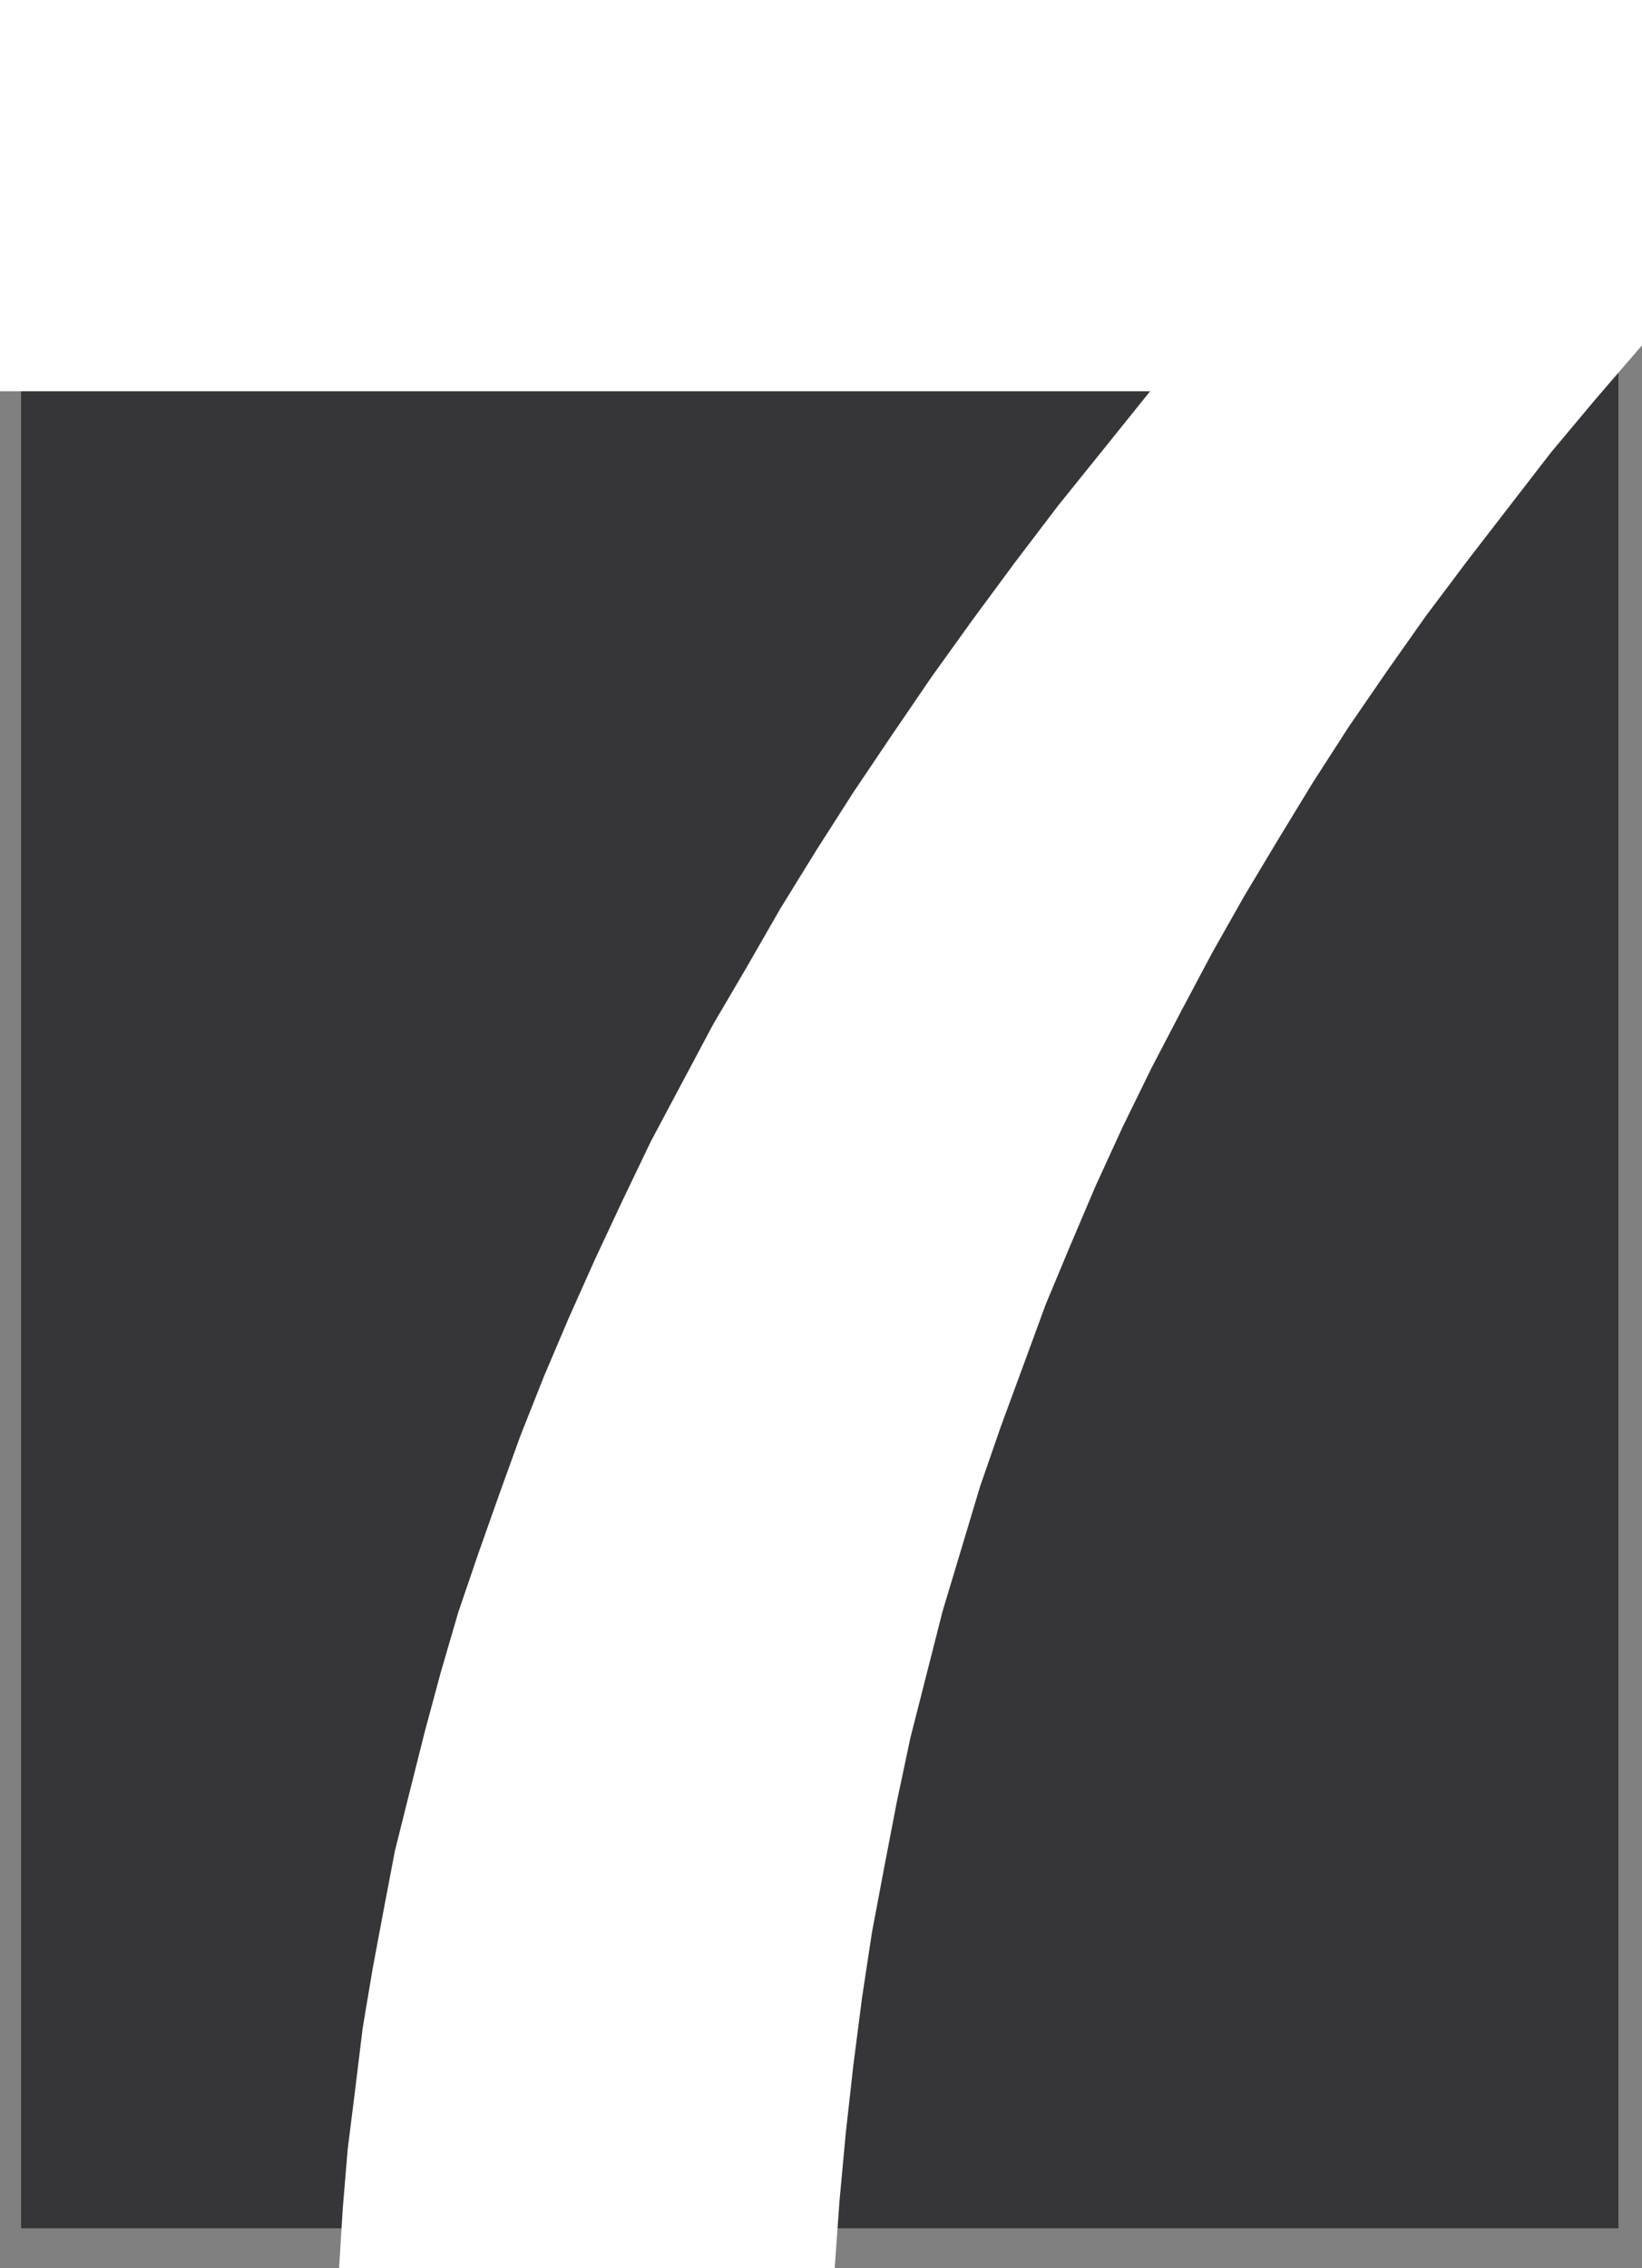
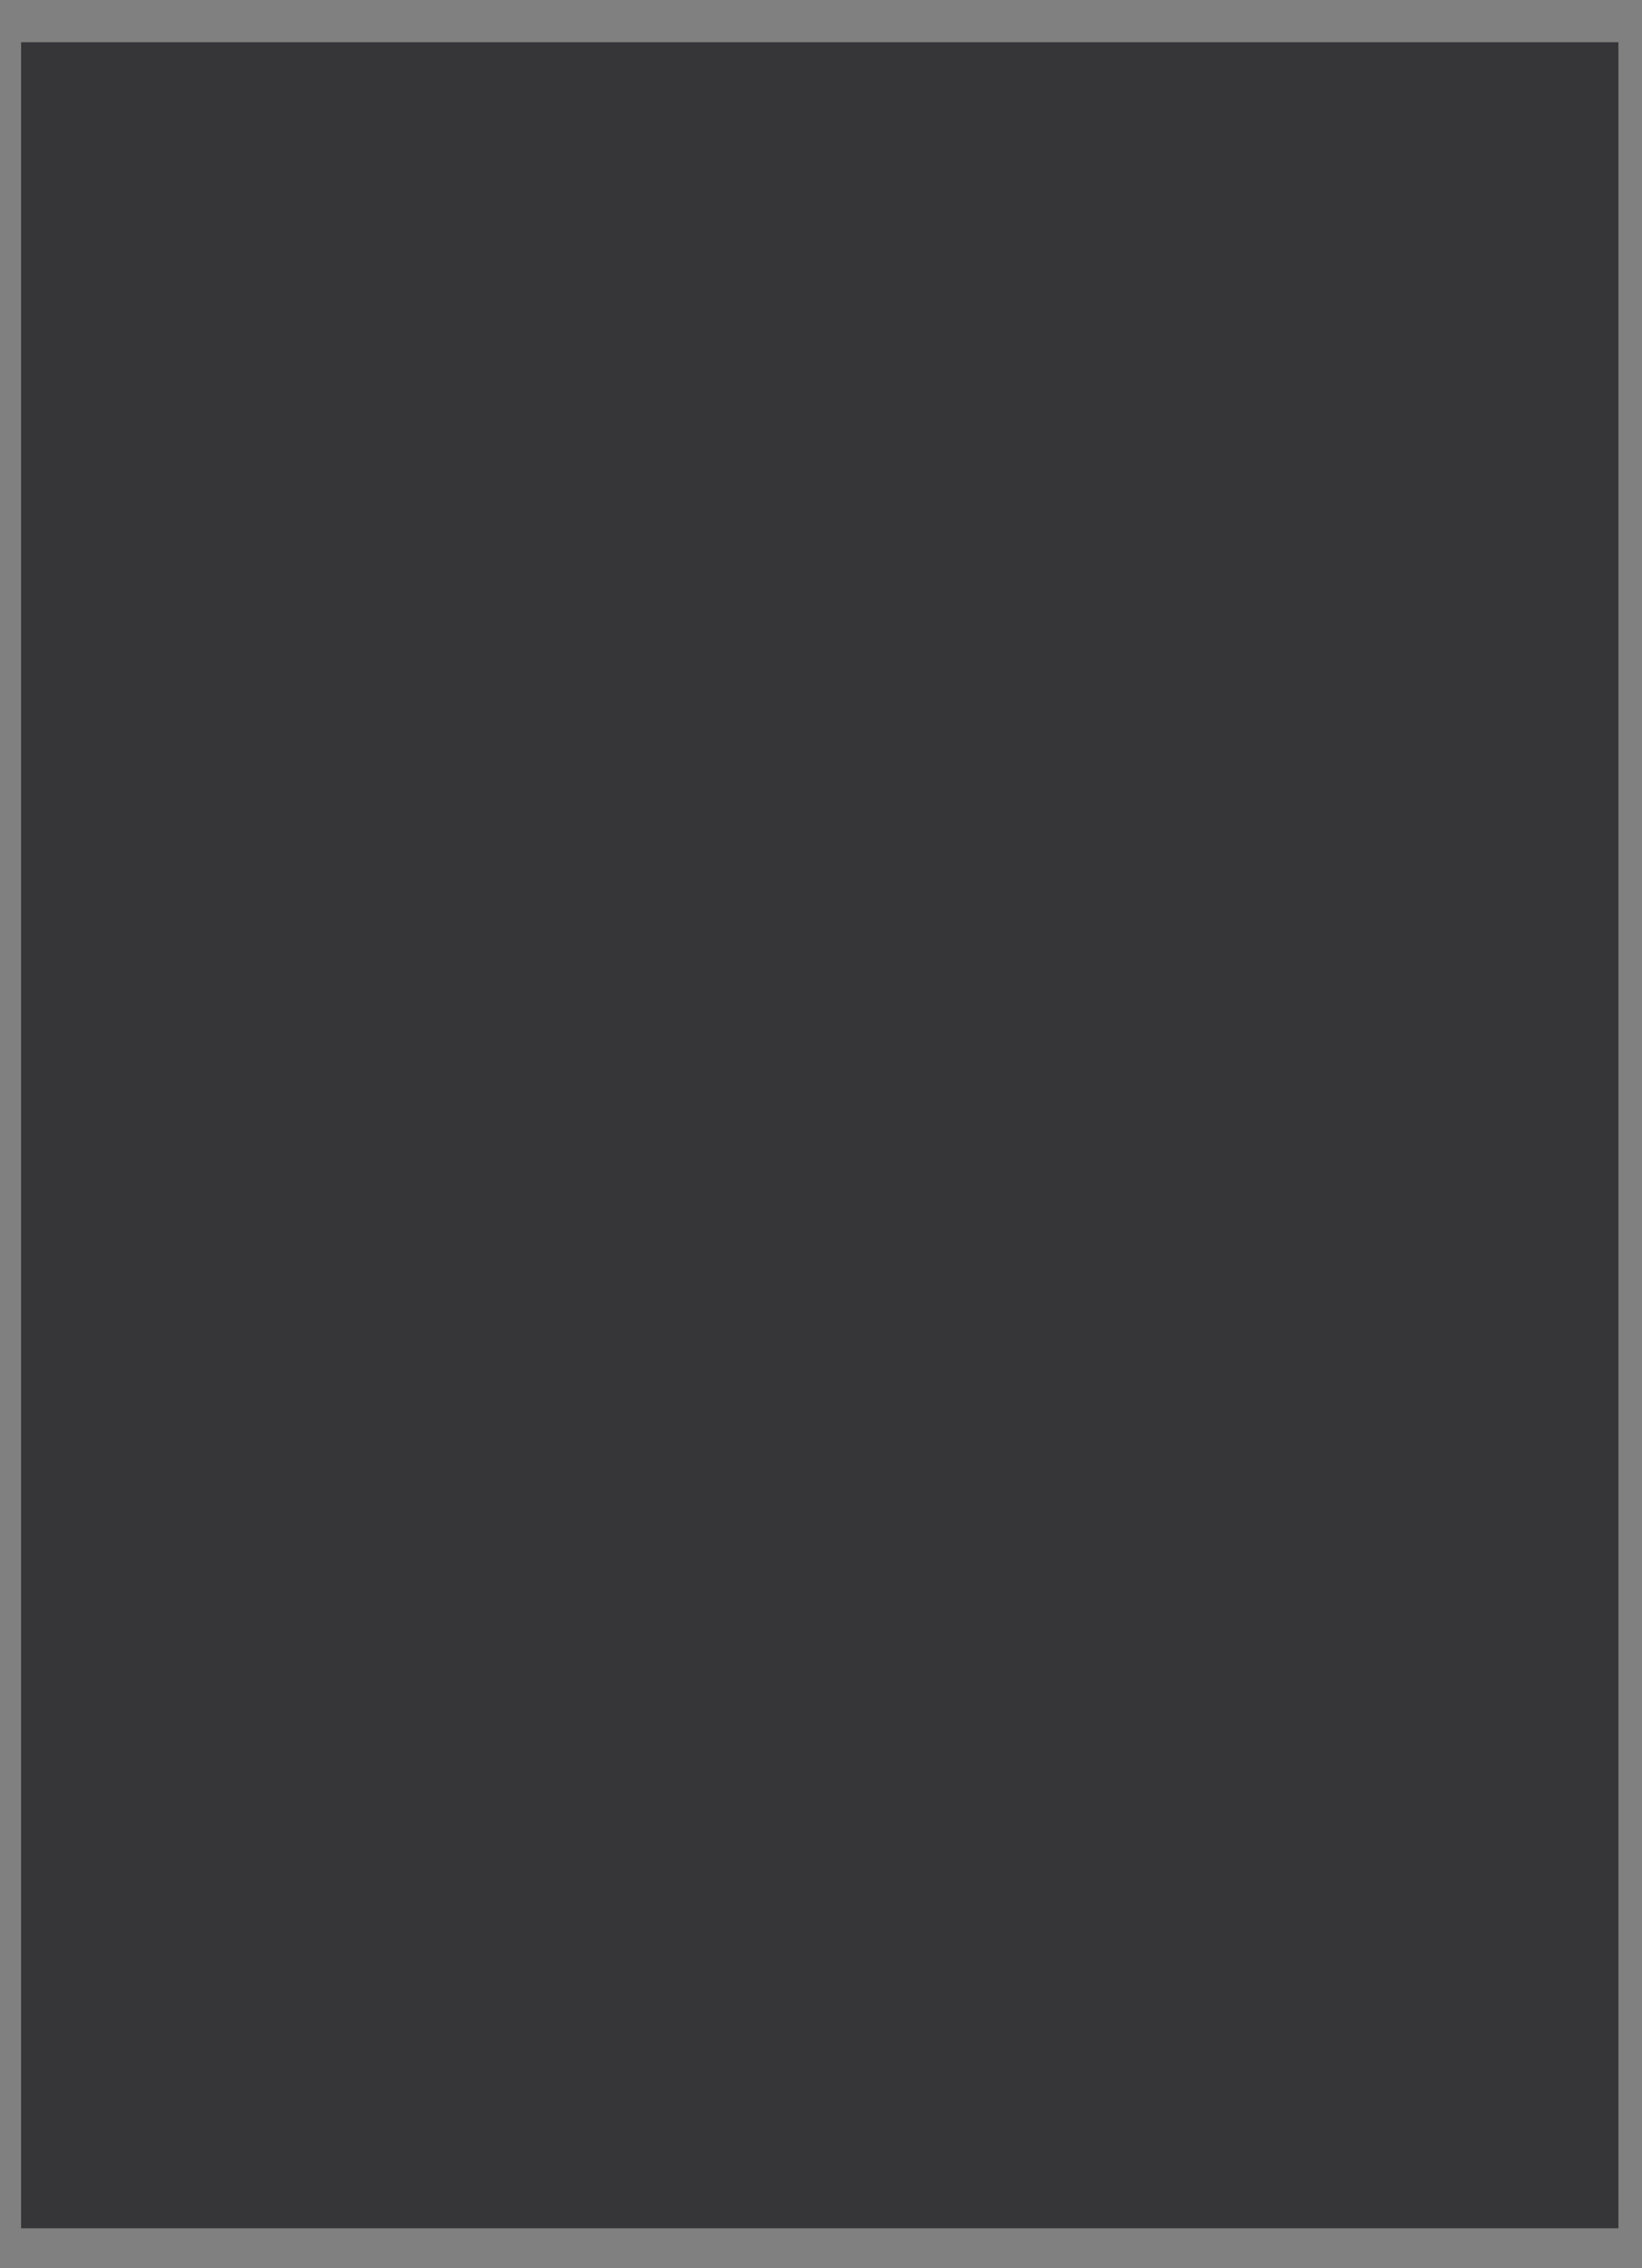
<svg xmlns="http://www.w3.org/2000/svg" width="89.938" height="124.223">
  <rect width="100%" height="100%" fill="#808080" stroke="none" />
  <path fill="#363639" d="M88.645 122.047H1.156V2.313h87.489v119.734" />
-   <path fill="#fff" d="M45.719 124.223H18.574l.2-3.262.273-3.27.41-3.265.406-3.332.547-3.262.613-3.27.61-3.199.816-3.265.82-3.262.88-3.266.953-3.265 1.09-3.196 1.156-3.27 1.156-3.198 1.293-3.262 1.36-3.2 1.429-3.195 1.496-3.199 1.566-3.265 1.7-3.196 1.703-3.199 1.836-3.129 1.836-3.2 1.972-3.198 2.043-3.196 2.106-3.129 2.18-3.195 2.246-3.129 2.312-3.133 2.379-3.128 2.52-3.13 2.515-3.128H0V0h89.938v18.914l-2.52 2.922-2.45 2.926-2.312 2.992-2.312 2.996-2.246 2.992-2.11 2.992-2.105 3.063-1.973 3.062-1.906 3.13-1.836 3.062-1.77 3.129-1.699 3.199-1.633 3.129-1.566 3.199-1.496 3.262-1.36 3.199-1.363 3.266-1.222 3.332-1.227 3.332-1.156 3.336-1.02 3.402-1.023 3.398-.883 3.473-.883 3.469-.75 3.535-.68 3.539-.68 3.605-.546 3.606-.473 3.676-.41 3.672-.34 3.675-.27 3.739" />
</svg>